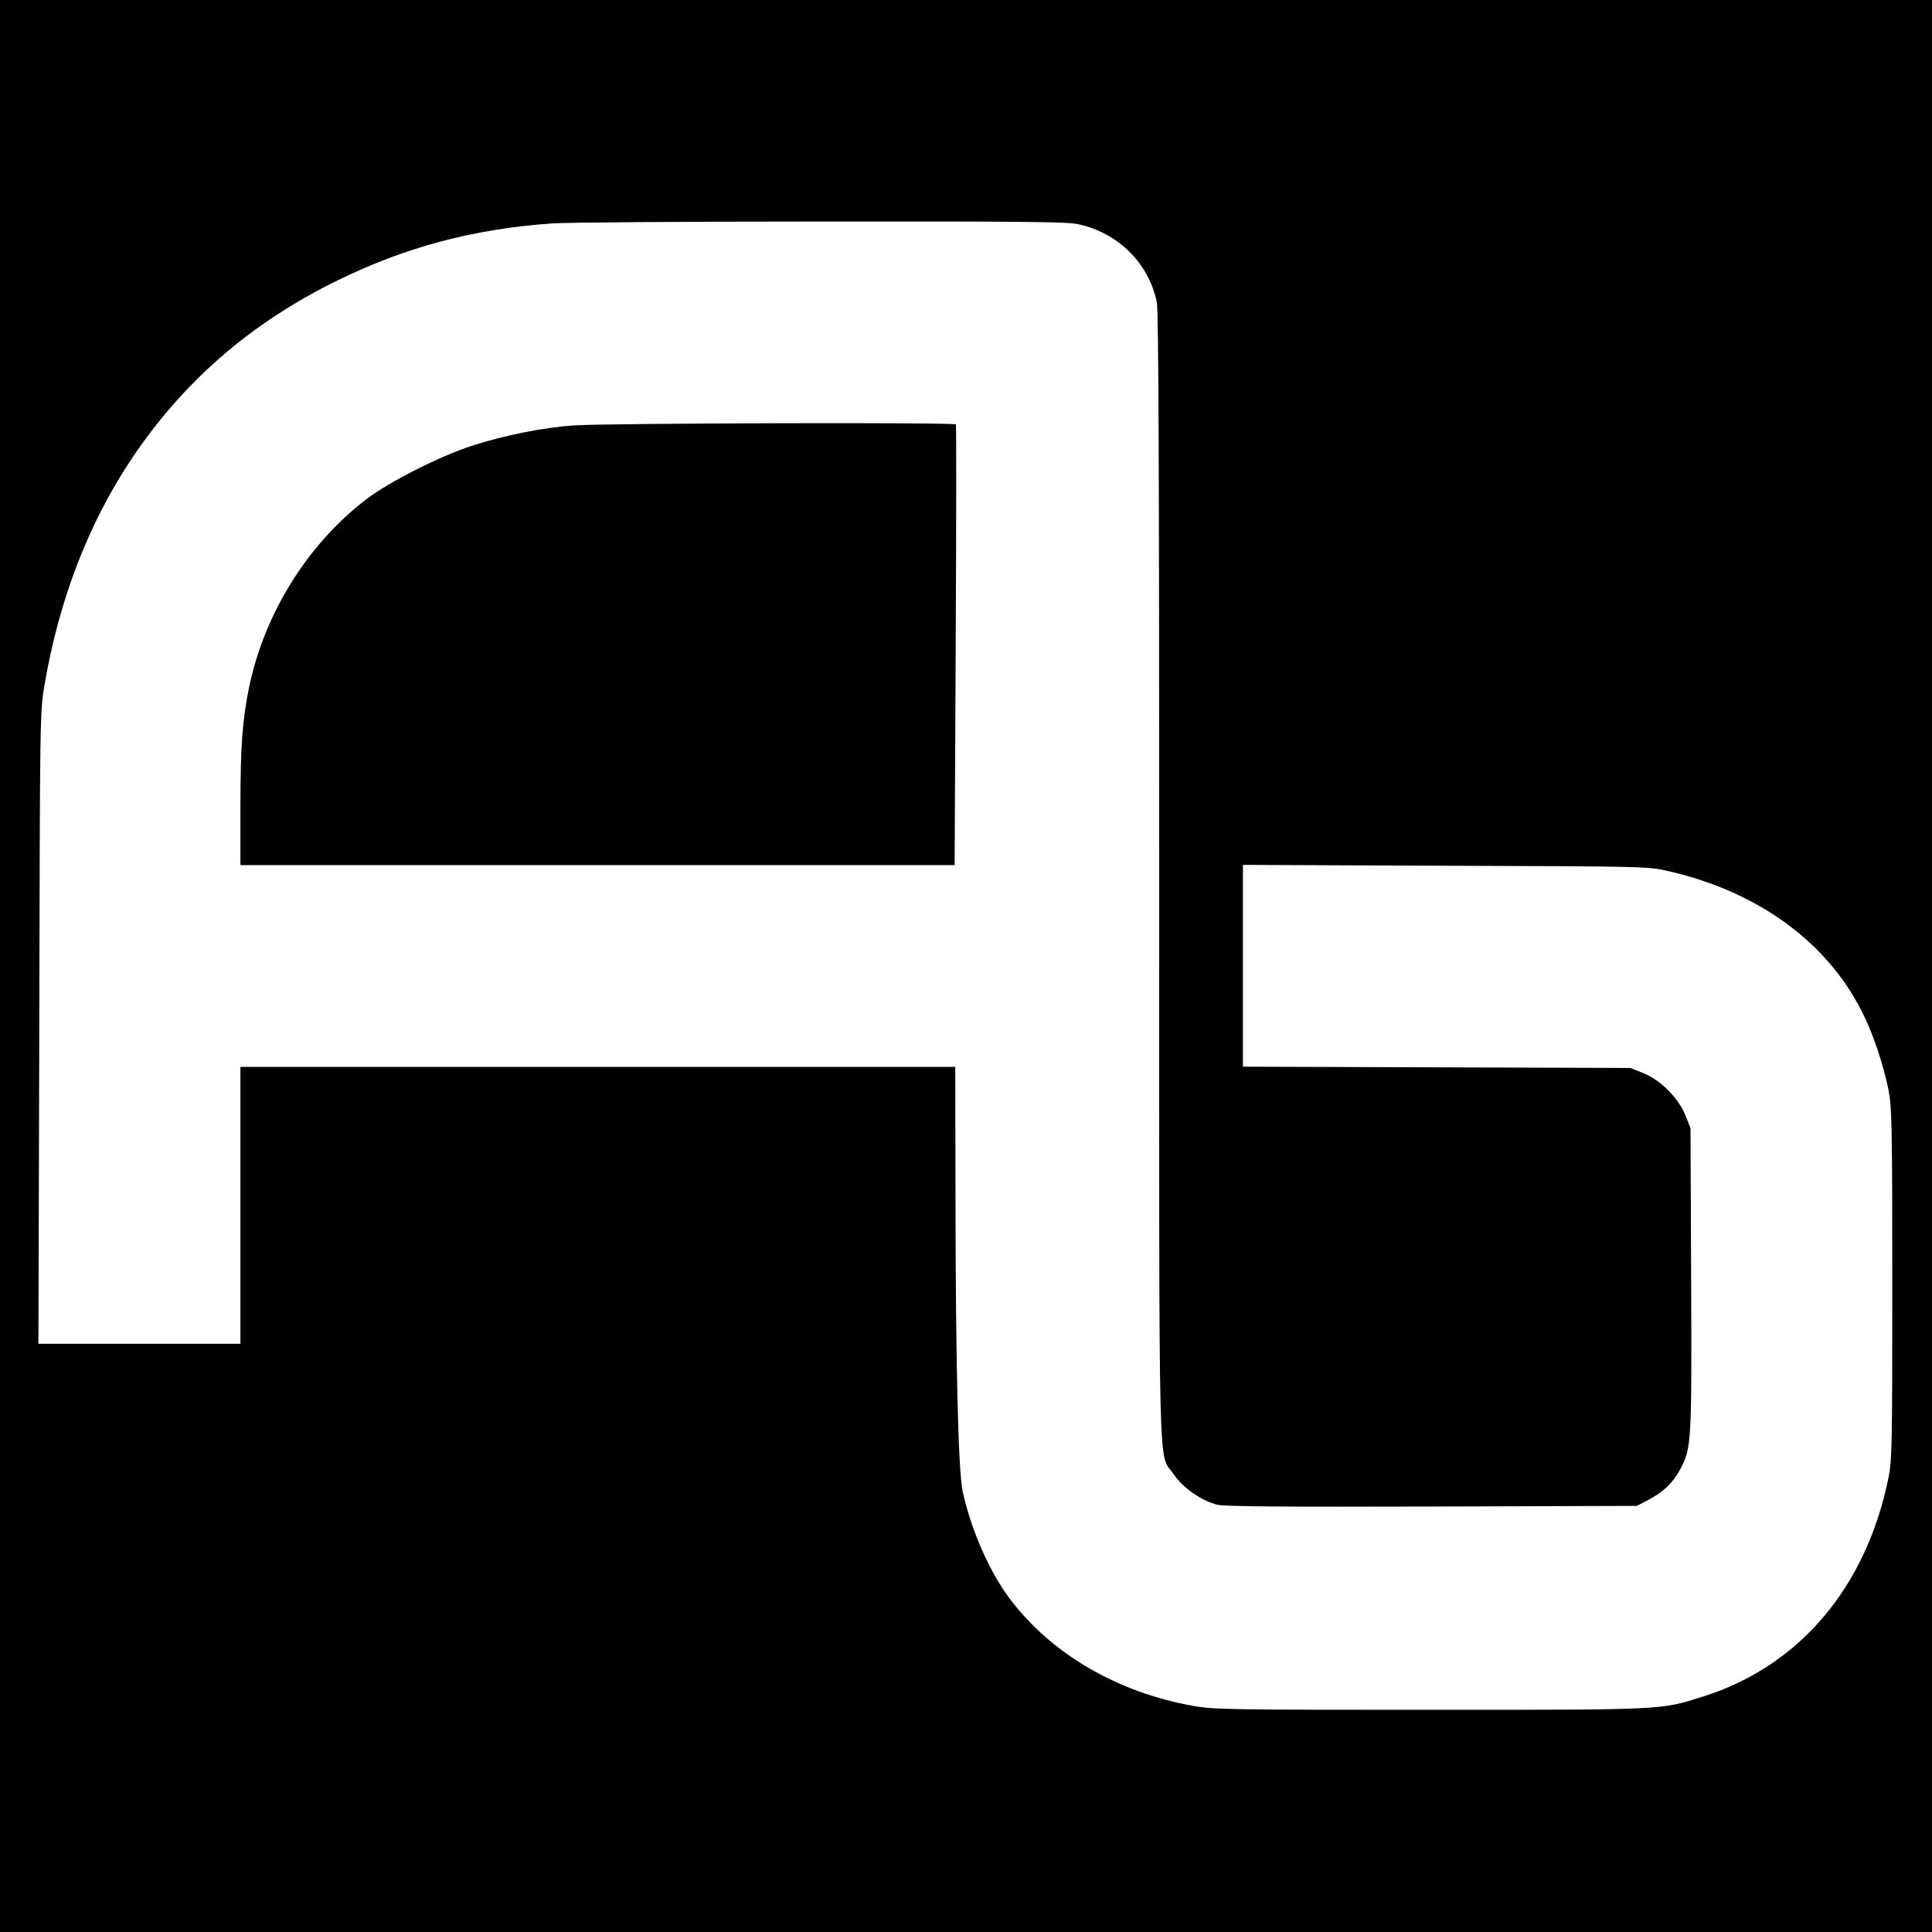
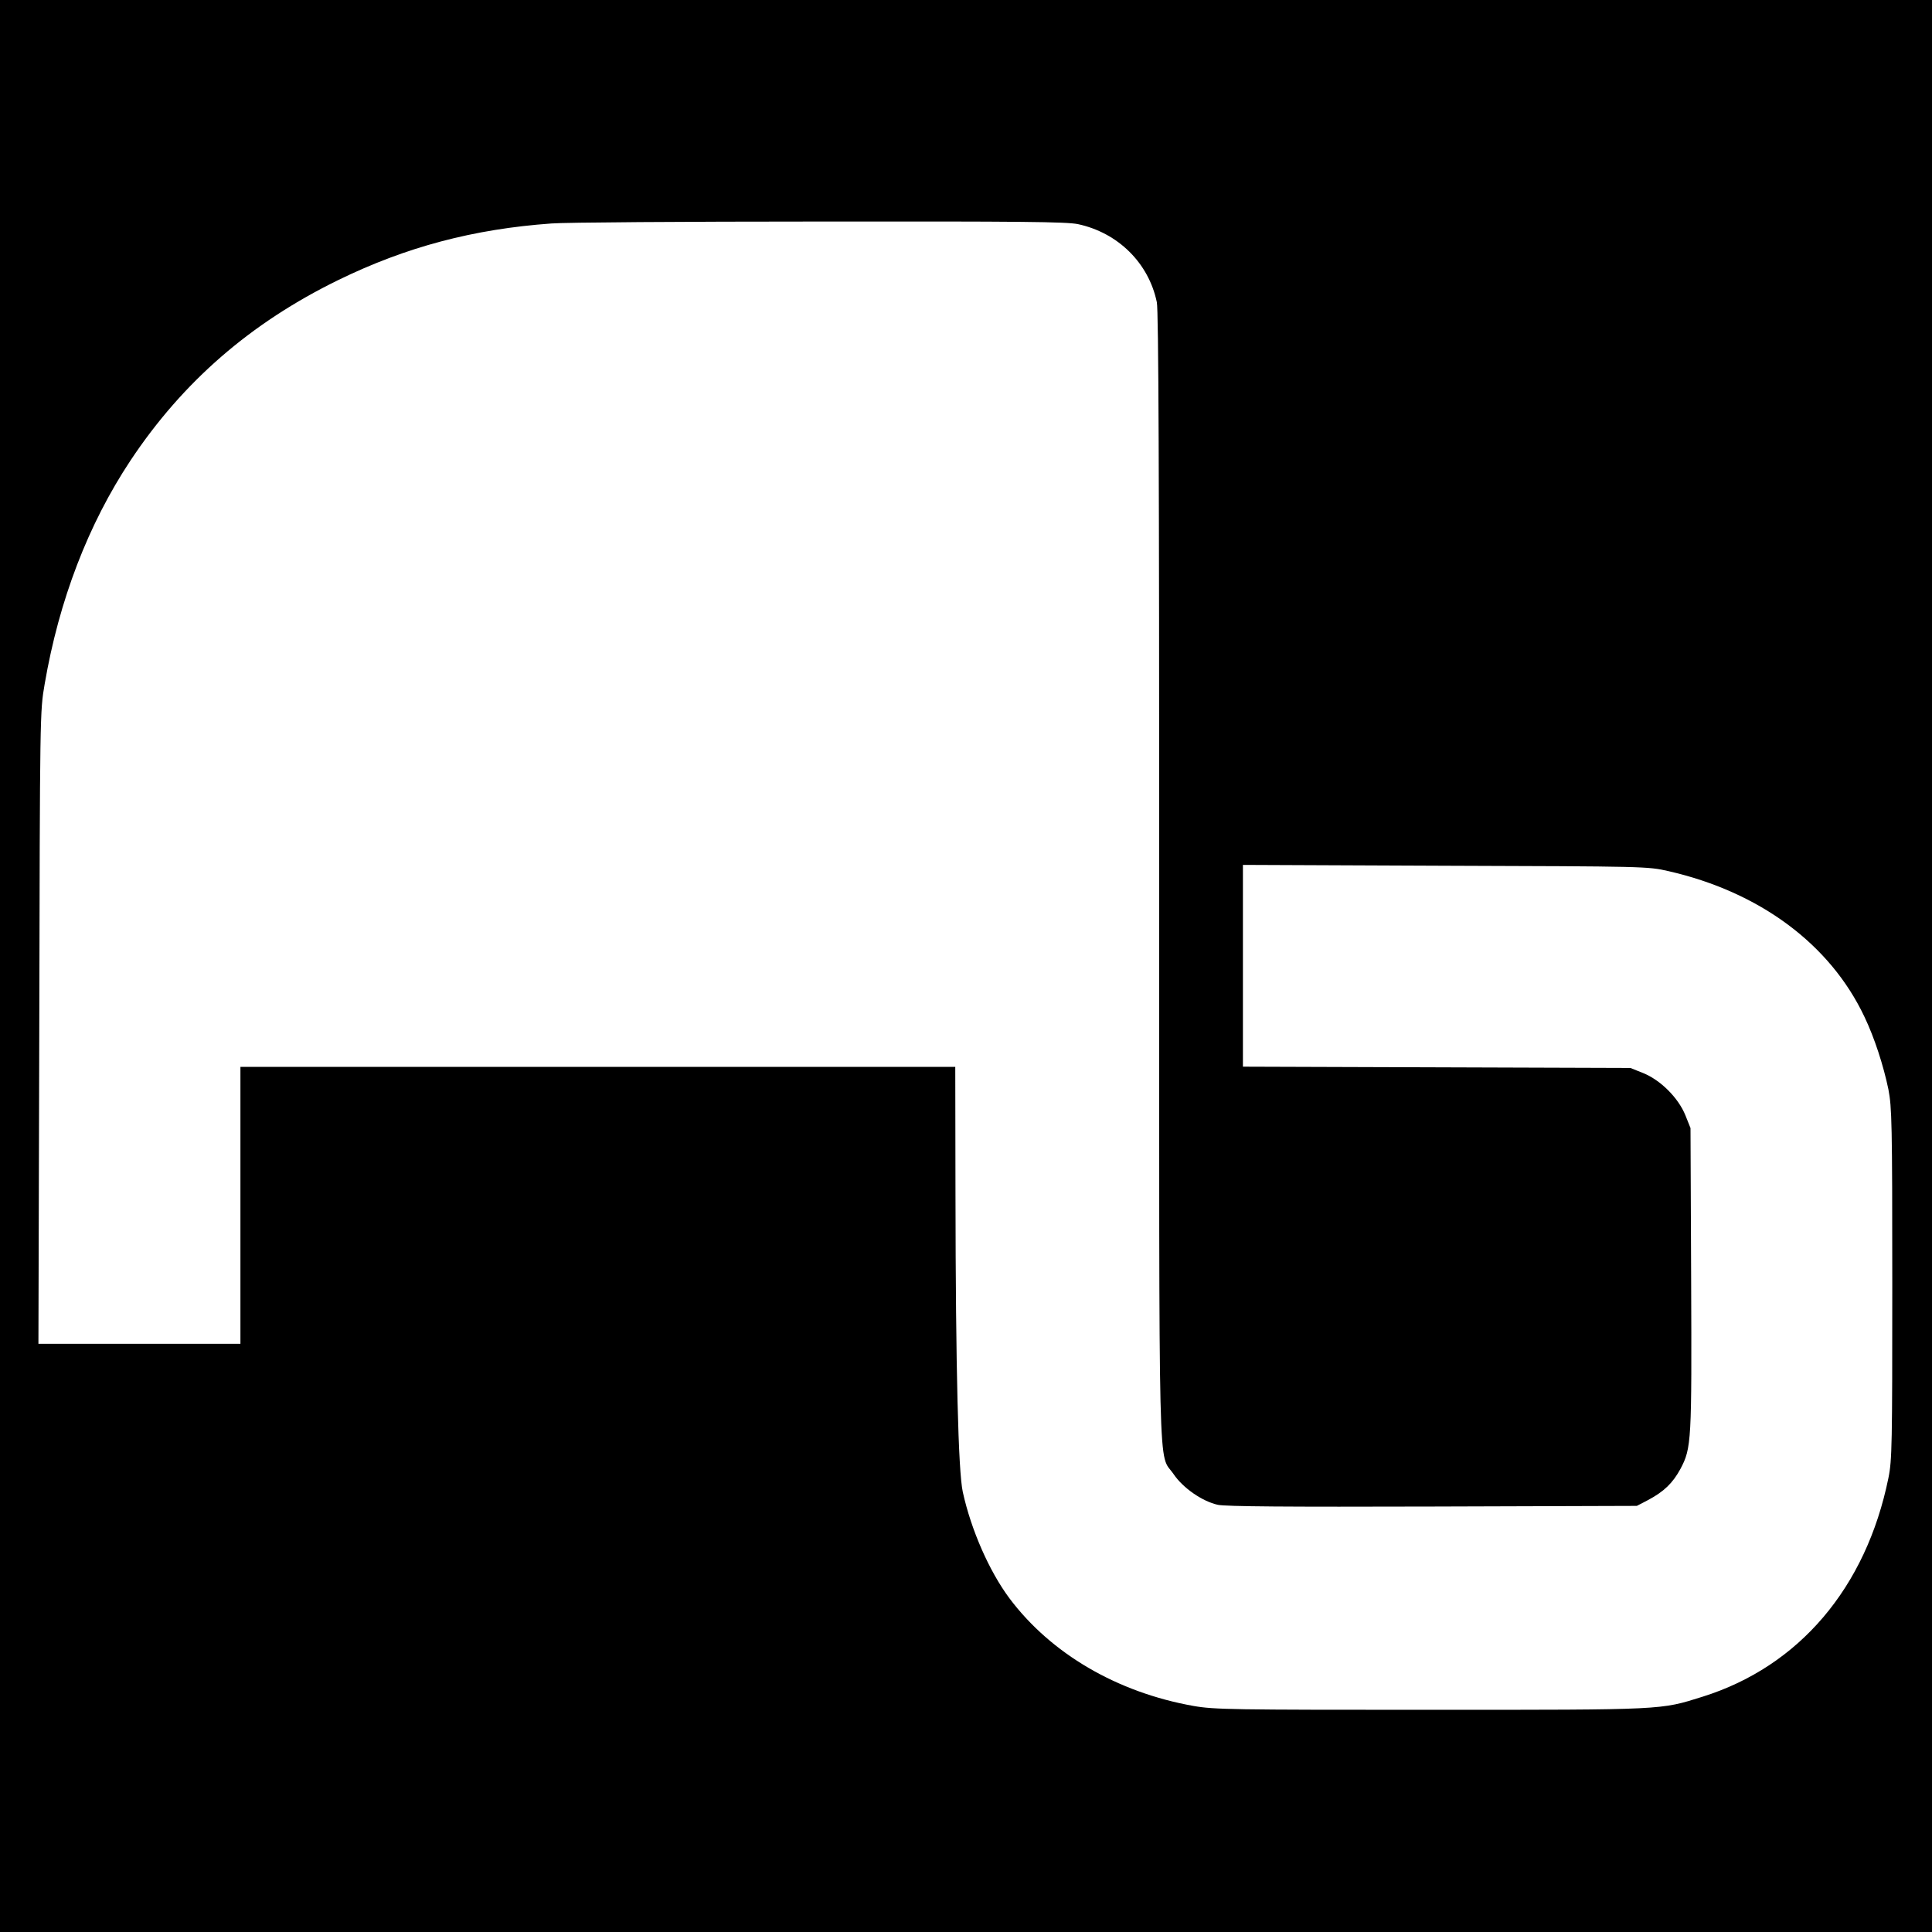
<svg xmlns="http://www.w3.org/2000/svg" version="1.0" width="900pt" height="900pt" viewBox="0 0 900 900" preserveAspectRatio="xMidYMid meet">
  <g transform="translate(0,900) scale(0.1,-0.1)" fill="#000000" stroke="none">
    <path d="M0 4500 l0 -4500 4500 0 4500 0 0 4500 0 4500 -4500 0 -4500 0 0 -4500z m5021 3456 c187 -40 330 -181 368 -364 8 -38 11 -800 11 -2676 0 -2912 -6 -2676 67 -2783 44 -65 134 -127 206 -143 37 -8 323 -10 1002 -8 l950 3 52 27 c75 40 115 79 151 145 52 98 53 127 50 888 l-3 700 -24 60 c-33 81 -115 163 -196 196 l-60 24 -902 3 -903 3 0 470 0 470 943 -4 c929 -3 943 -3 1039 -25 425 -97 753 -340 913 -678 47 -98 89 -228 112 -339 16 -83 18 -157 18 -905 0 -749 -1 -822 -18 -905 -104 -511 -416 -878 -866 -1019 -198 -62 -170 -61 -1266 -61 -927 0 -1008 1 -1105 18 -355 63 -664 243 -858 502 -93 125 -178 317 -217 495 -21 96 -33 571 -34 1388 l-1 592 -1665 0 -1665 0 0 -645 0 -645 -470 0 -471 0 4 1473 c3 1464 3 1473 25 1600 67 391 203 745 400 1042 244 367 560 641 967 840 317 155 631 238 994 264 58 5 619 9 1246 9 944 1 1151 -1 1206 -12z" />
-     <path d="M2671 7018 c-145 -10 -325 -47 -471 -94 -151 -49 -384 -167 -490 -247 -276 -210 -478 -533 -550 -880 -31 -153 -40 -273 -40 -557 l0 -270 1664 0 1663 0 5 1023 c3 562 3 1025 1 1030 -6 10 -1641 6 -1782 -5z" />
  </g>
</svg>